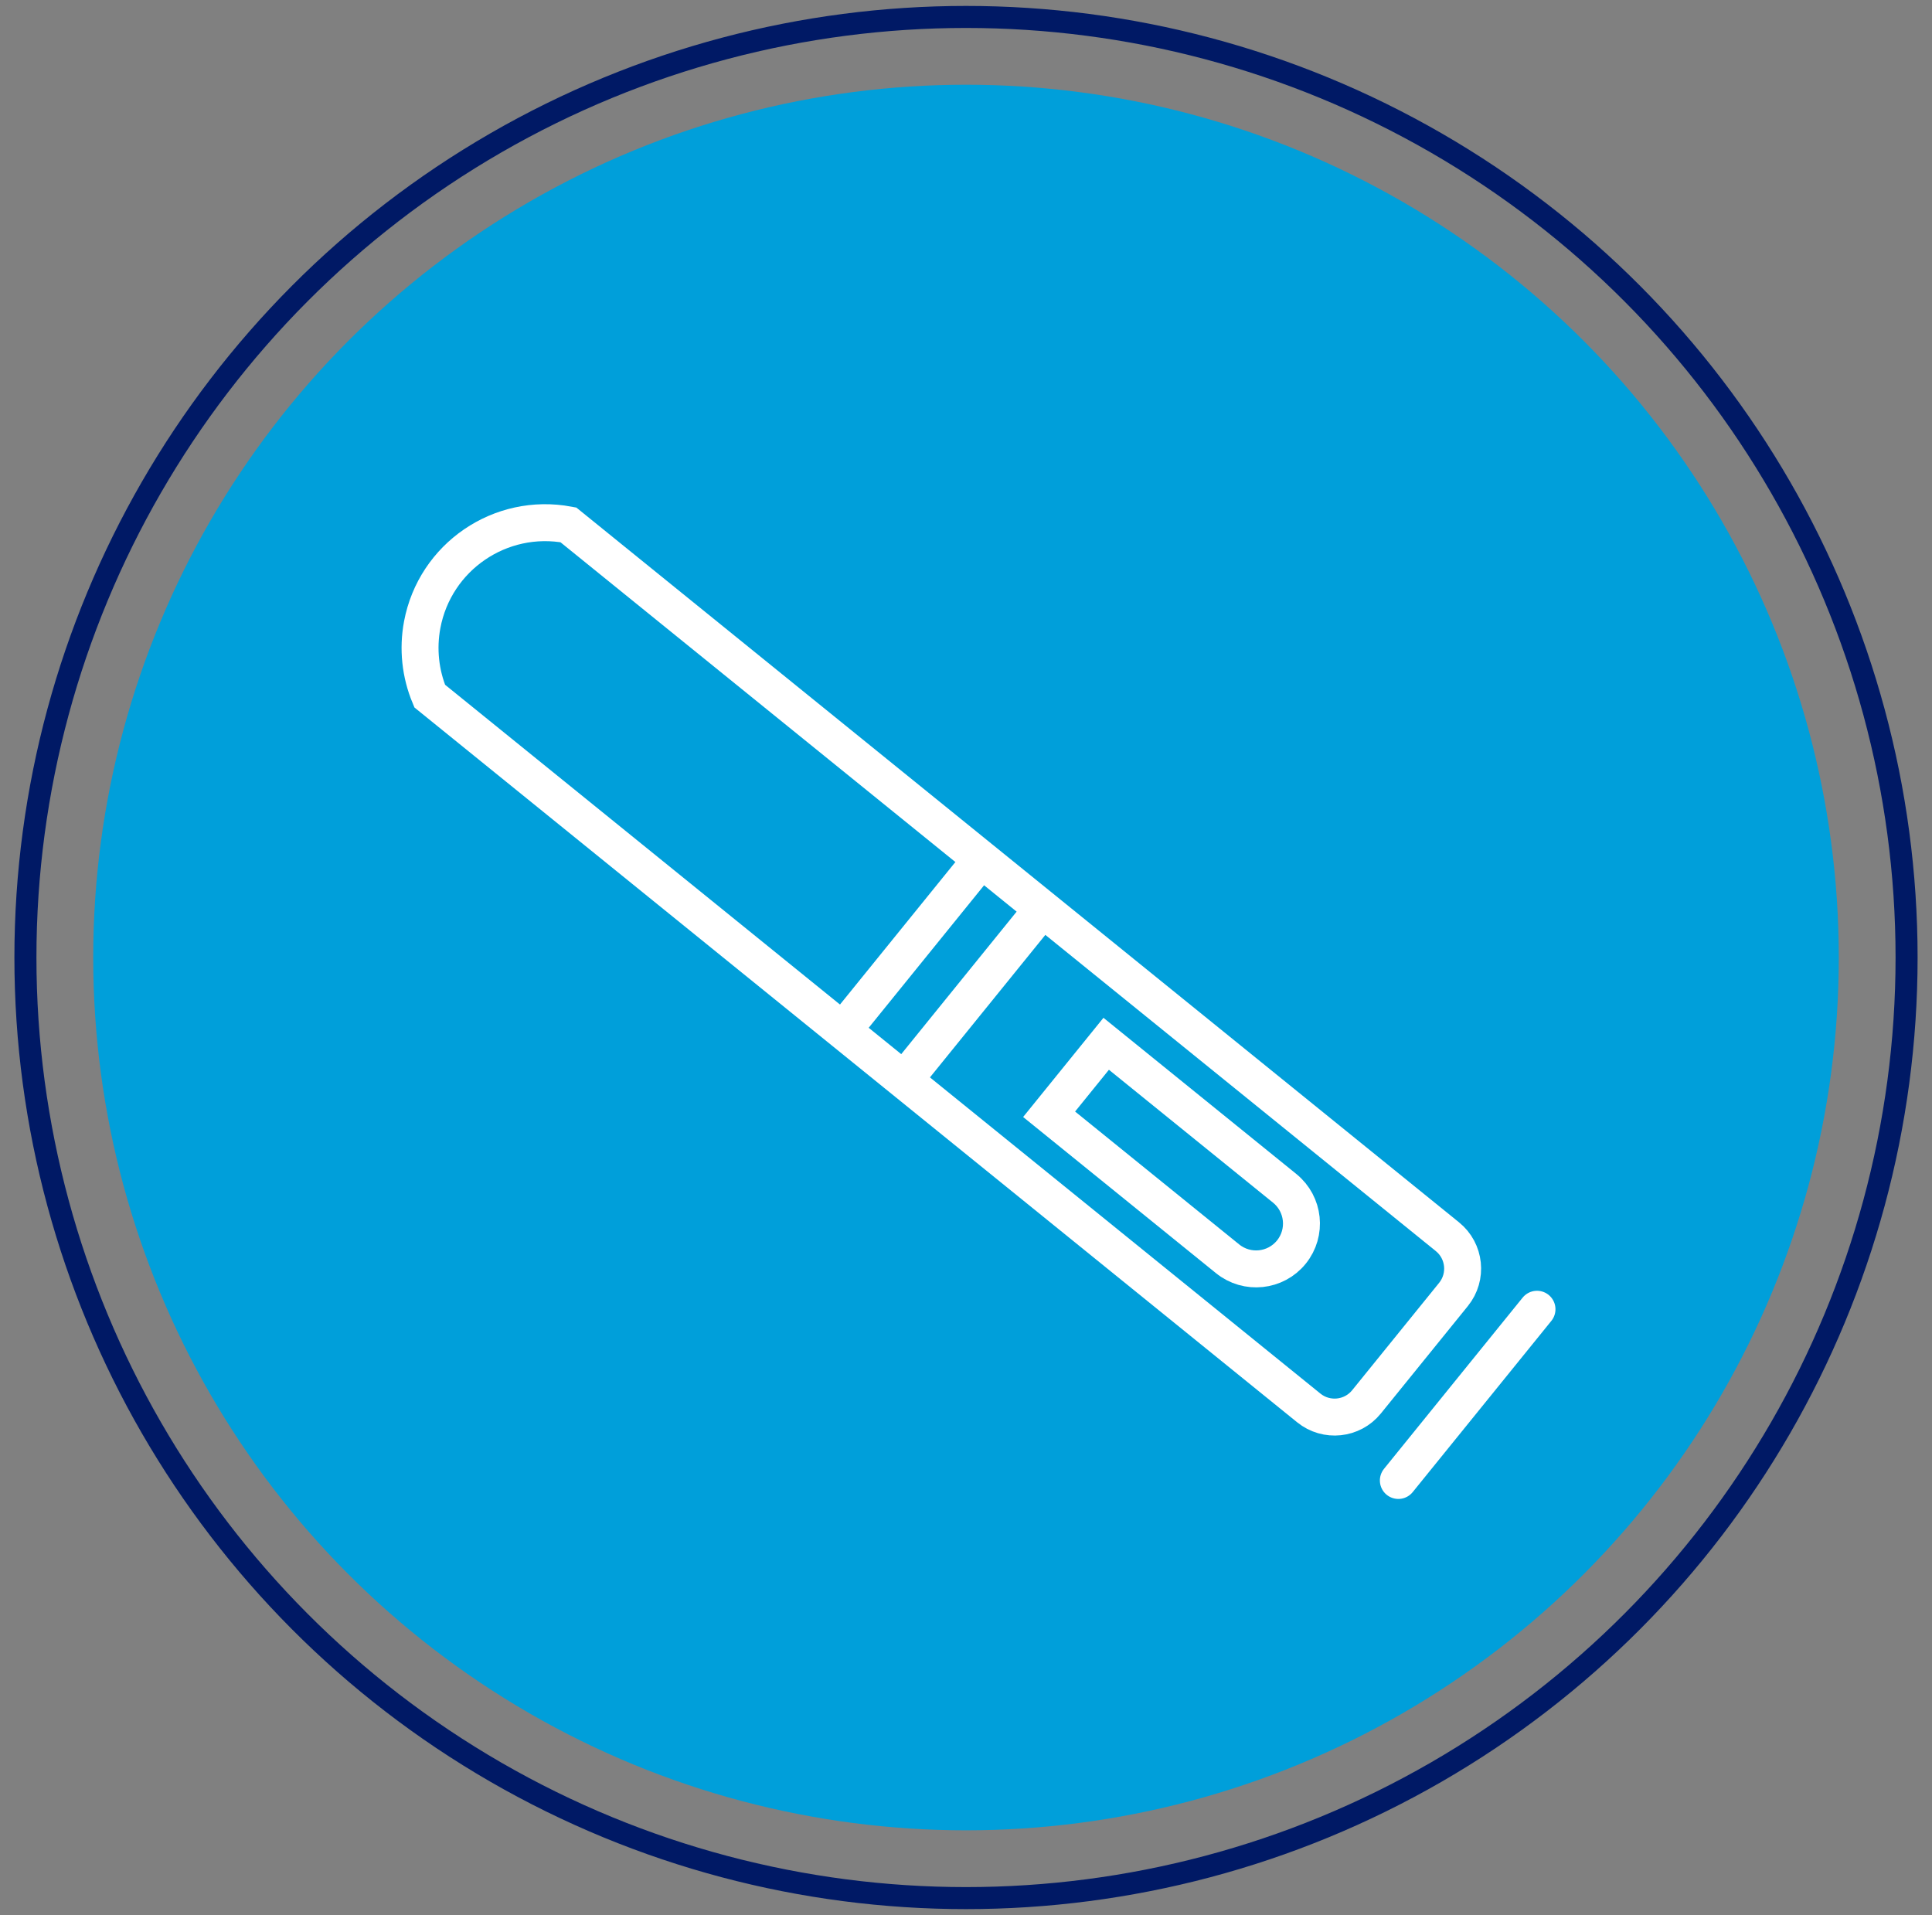
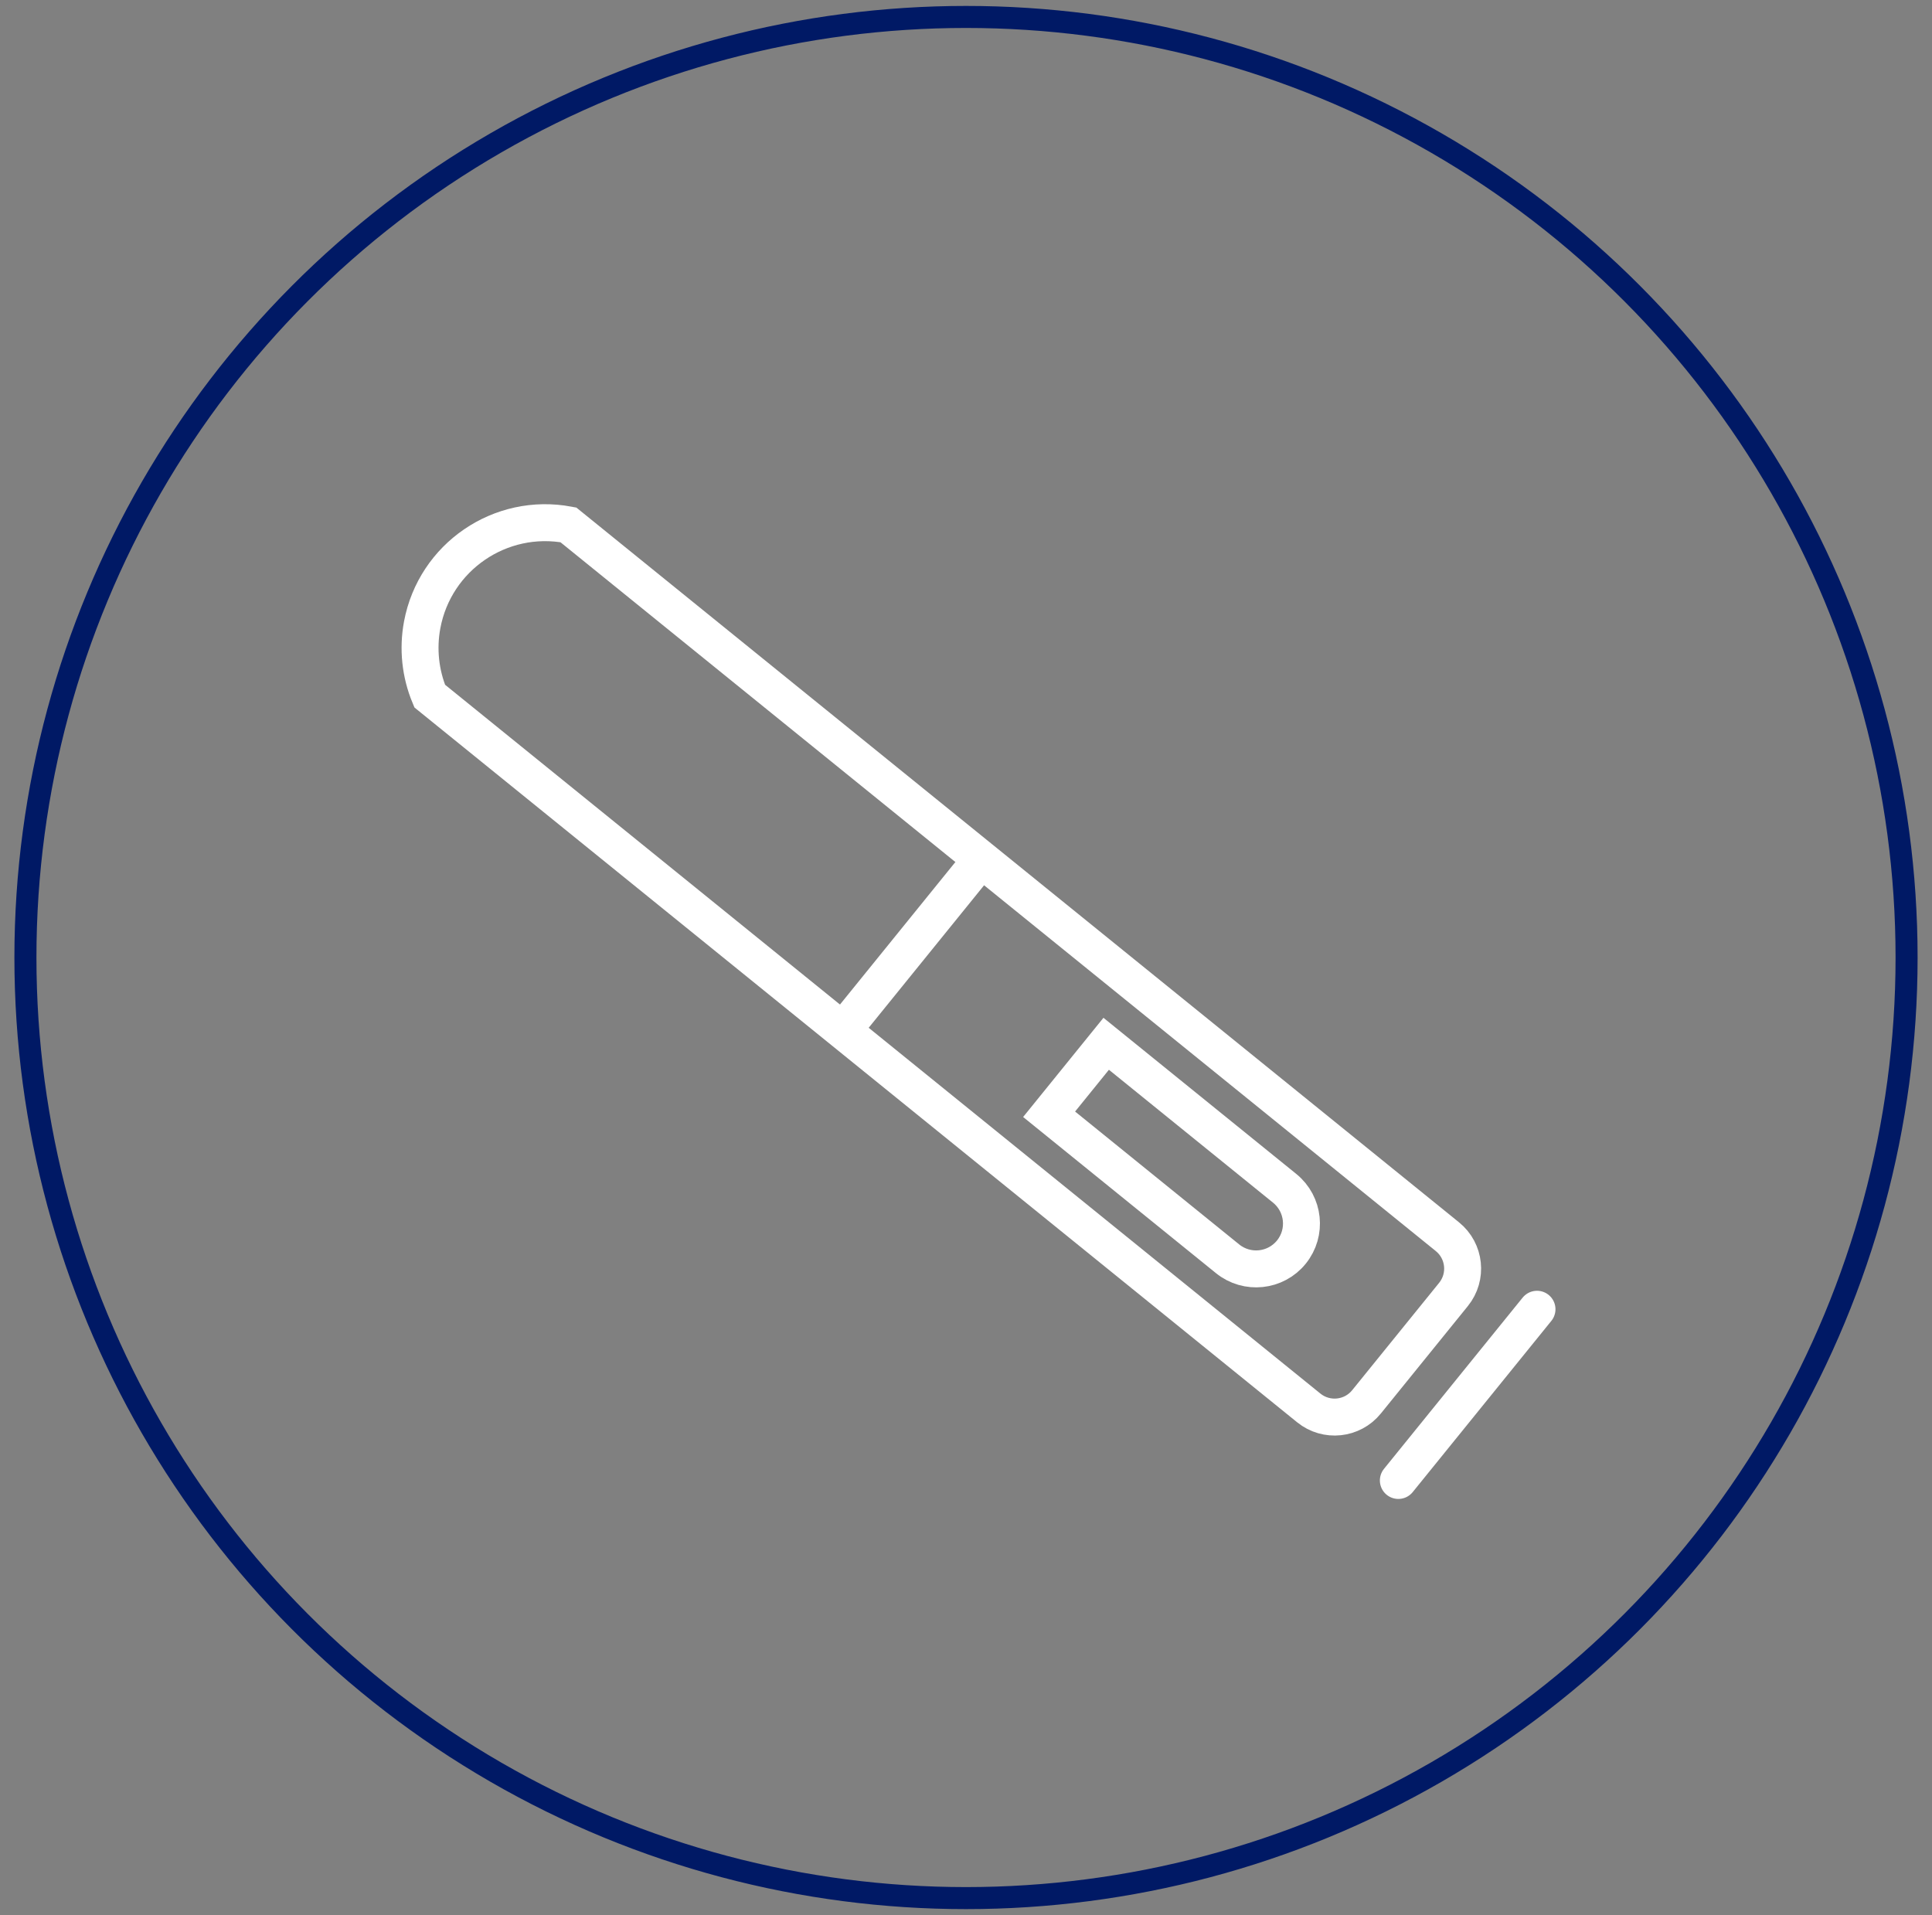
<svg xmlns="http://www.w3.org/2000/svg" width="114px" height="113px" viewBox="0 0 114 113" version="1.1">
  <rect x="0" y="0" width="114" height="113" fill="#808080" stroke="none" />
  <title>icon-flex pro pens</title>
  <g id="Symbols" stroke="none" stroke-width="1" fill="none" fill-rule="evenodd">
    <g id="driver/pens" transform="translate(-240, -169)">
      <g id="Group" transform="translate(240.5, 169)">
-         <circle id="Oval" fill="#009FDA" cx="56.5" cy="56.5" r="51.5" />
        <circle id="Oval" stroke="#001965" stroke-width="1.3" cx="56.5" cy="56.5" r="55.5" />
        <g transform="translate(10, 49)" id="Pen/-4-white" stroke="#FFFFFF" stroke-width="2.18">
          <g transform="translate(43, 6.5) rotate(39) translate(-43, -6.5) " id="Pen">
            <path d="M78.793,0 L12.048,0 L12.048,0 C8.458,1.937 7.118,6.417 9.055,10.007 C9.739,11.275 10.78,12.316 12.048,13 L12.048,13 L12.048,13 L78.793,13 C80.131,13 81.215,11.915 81.215,10.578 L81.215,2.422 C81.215,1.085 80.131,5.99586724e-15 78.793,0 Z" id="Path-8" />
-             <line x1="48.057" y1="0.128" x2="48.057" y2="13" id="Path-10" />
            <path d="M55.981,3.824 L55.981,9.176 L69.531,9.176 C71.009,9.176 72.208,7.978 72.208,6.5 C72.208,5.022 71.009,3.824 69.531,3.824 L55.981,3.824 L55.981,3.824 Z" id="Path-11" />
            <line x1="85.594" y1="0" x2="85.594" y2="13" id="Path-12" stroke-linecap="round" />
            <line x1="43.406" y1="1.147" x2="43.406" y2="11.853" id="Path-12" stroke-linecap="round" />
          </g>
        </g>
      </g>
    </g>
  </g>
</svg>